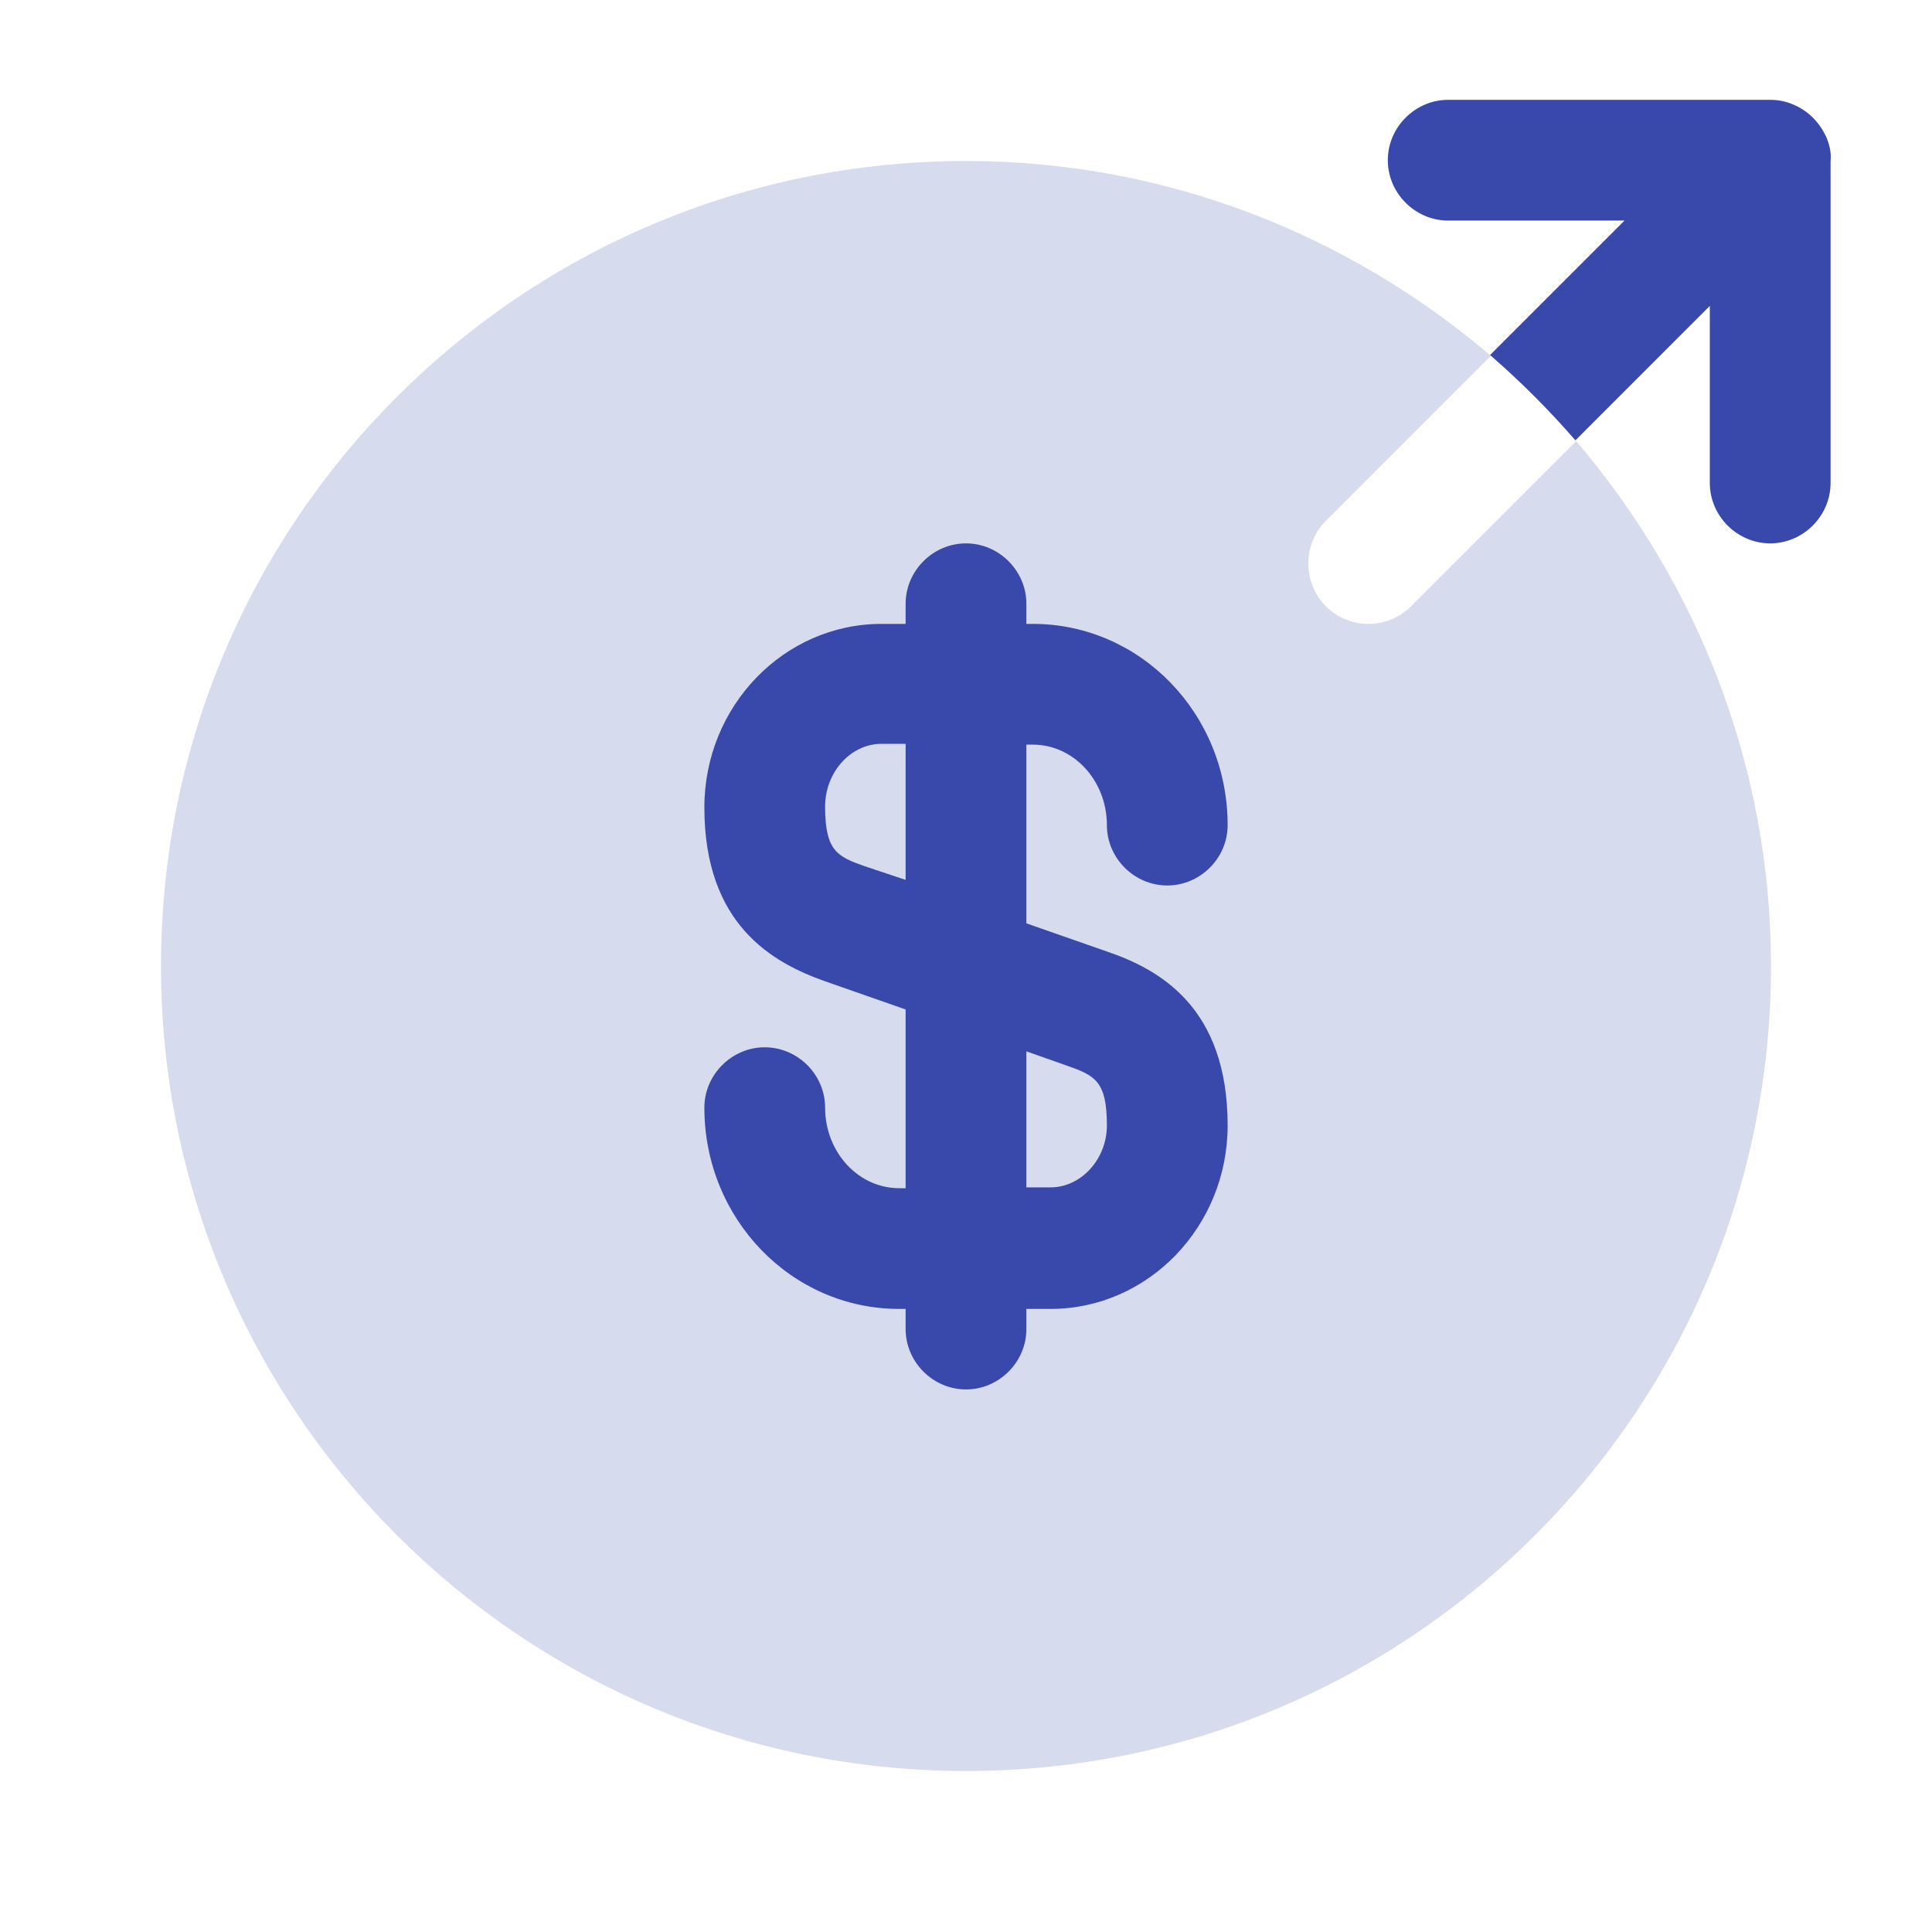
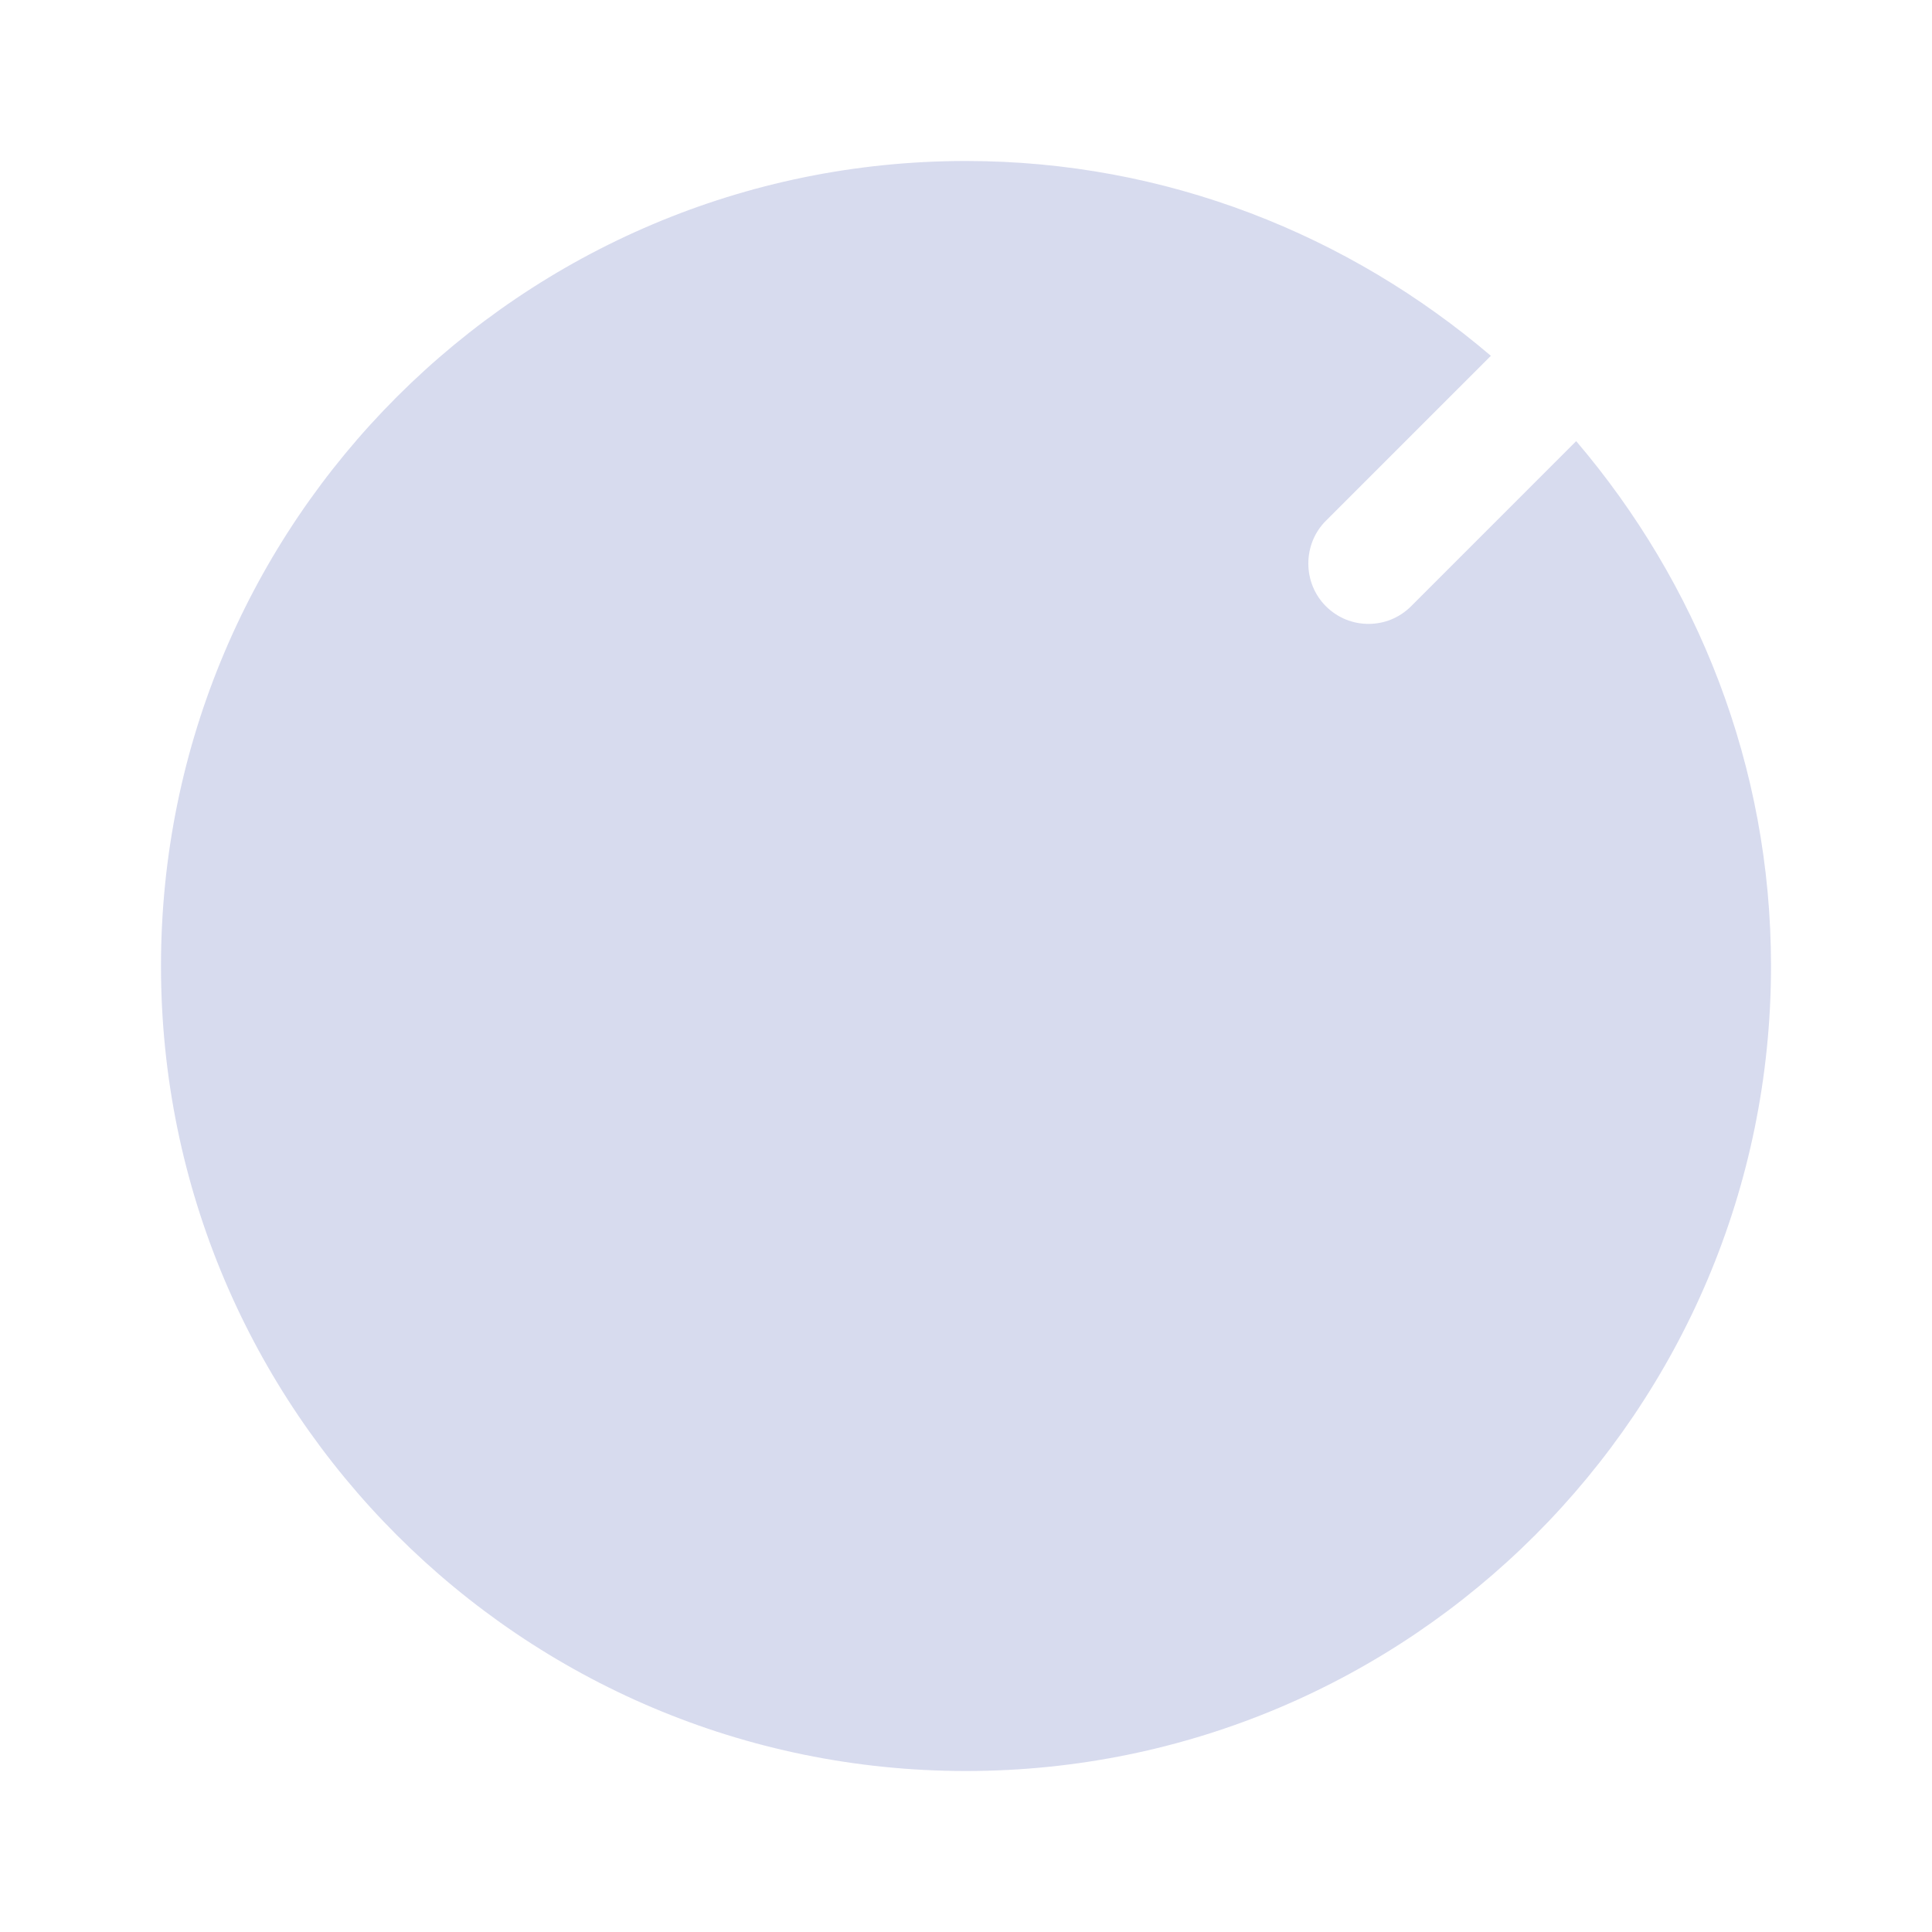
<svg xmlns="http://www.w3.org/2000/svg" width="64" height="64" viewBox="0 0 64 64" fill="none">
  <g opacity="0.2">
    <path d="M45.333 20.667C44.827 20.667 44.32 20.48 43.92 20.08C43.147 19.307 43.147 18.027 43.92 17.253L49.387 11.787C44.693 7.787 38.64 5.333 32 5.333C17.28 5.333 5.333 17.28 5.333 32C5.333 46.72 17.28 58.667 32 58.667C46.72 58.667 58.667 46.72 58.667 32C58.667 25.36 56.213 19.307 52.213 14.613L46.747 20.08C46.347 20.48 45.84 20.667 45.333 20.667Z" fill="#3949AB" />
  </g>
-   <path d="M36.667 31.52L34 30.587V24.667H34.213C35.573 24.667 36.667 25.867 36.667 27.333C36.667 28.427 37.573 29.333 38.667 29.333C39.76 29.333 40.667 28.427 40.667 27.333C40.667 23.653 37.787 20.667 34.213 20.667H34V20C34 18.907 33.093 18 32 18C30.907 18 30 18.907 30 20V20.667H29.2C25.973 20.667 23.333 23.387 23.333 26.747C23.333 30.64 25.6 31.893 27.333 32.507L30 33.44V39.36H29.787C28.427 39.36 27.333 38.16 27.333 36.693C27.333 35.6 26.427 34.693 25.333 34.693C24.24 34.693 23.333 35.6 23.333 36.693C23.333 40.373 26.213 43.36 29.787 43.36H30V44.027C30 45.12 30.907 46.027 32 46.027C33.093 46.027 34 45.12 34 44.027V43.36H34.8C38.027 43.36 40.667 40.64 40.667 37.28C40.667 33.36 38.4 32.107 36.667 31.52ZM28.64 28.693C27.733 28.373 27.333 28.187 27.333 26.72C27.333 25.573 28.187 24.64 29.2 24.64H30V29.147L28.64 28.693ZM34.8 39.333H34V34.827L35.36 35.307C36.267 35.627 36.667 35.813 36.667 37.28C36.667 38.4 35.813 39.333 34.8 39.333Z" fill="#3949AB" />
-   <path d="M60.507 4.56C60.293 4.08 59.92 3.68 59.413 3.467C59.173 3.36 58.907 3.307 58.64 3.307H47.973C46.88 3.307 45.973 4.213 45.973 5.307C45.973 6.4 46.88 7.307 47.973 7.307H53.813L49.36 11.76C50.373 12.64 51.307 13.573 52.187 14.587L56.64 10.133V16C56.64 17.093 57.547 18 58.64 18C59.733 18 60.64 17.093 60.64 16V5.333C60.667 5.067 60.613 4.827 60.507 4.56Z" fill="#3949AB" />
</svg>